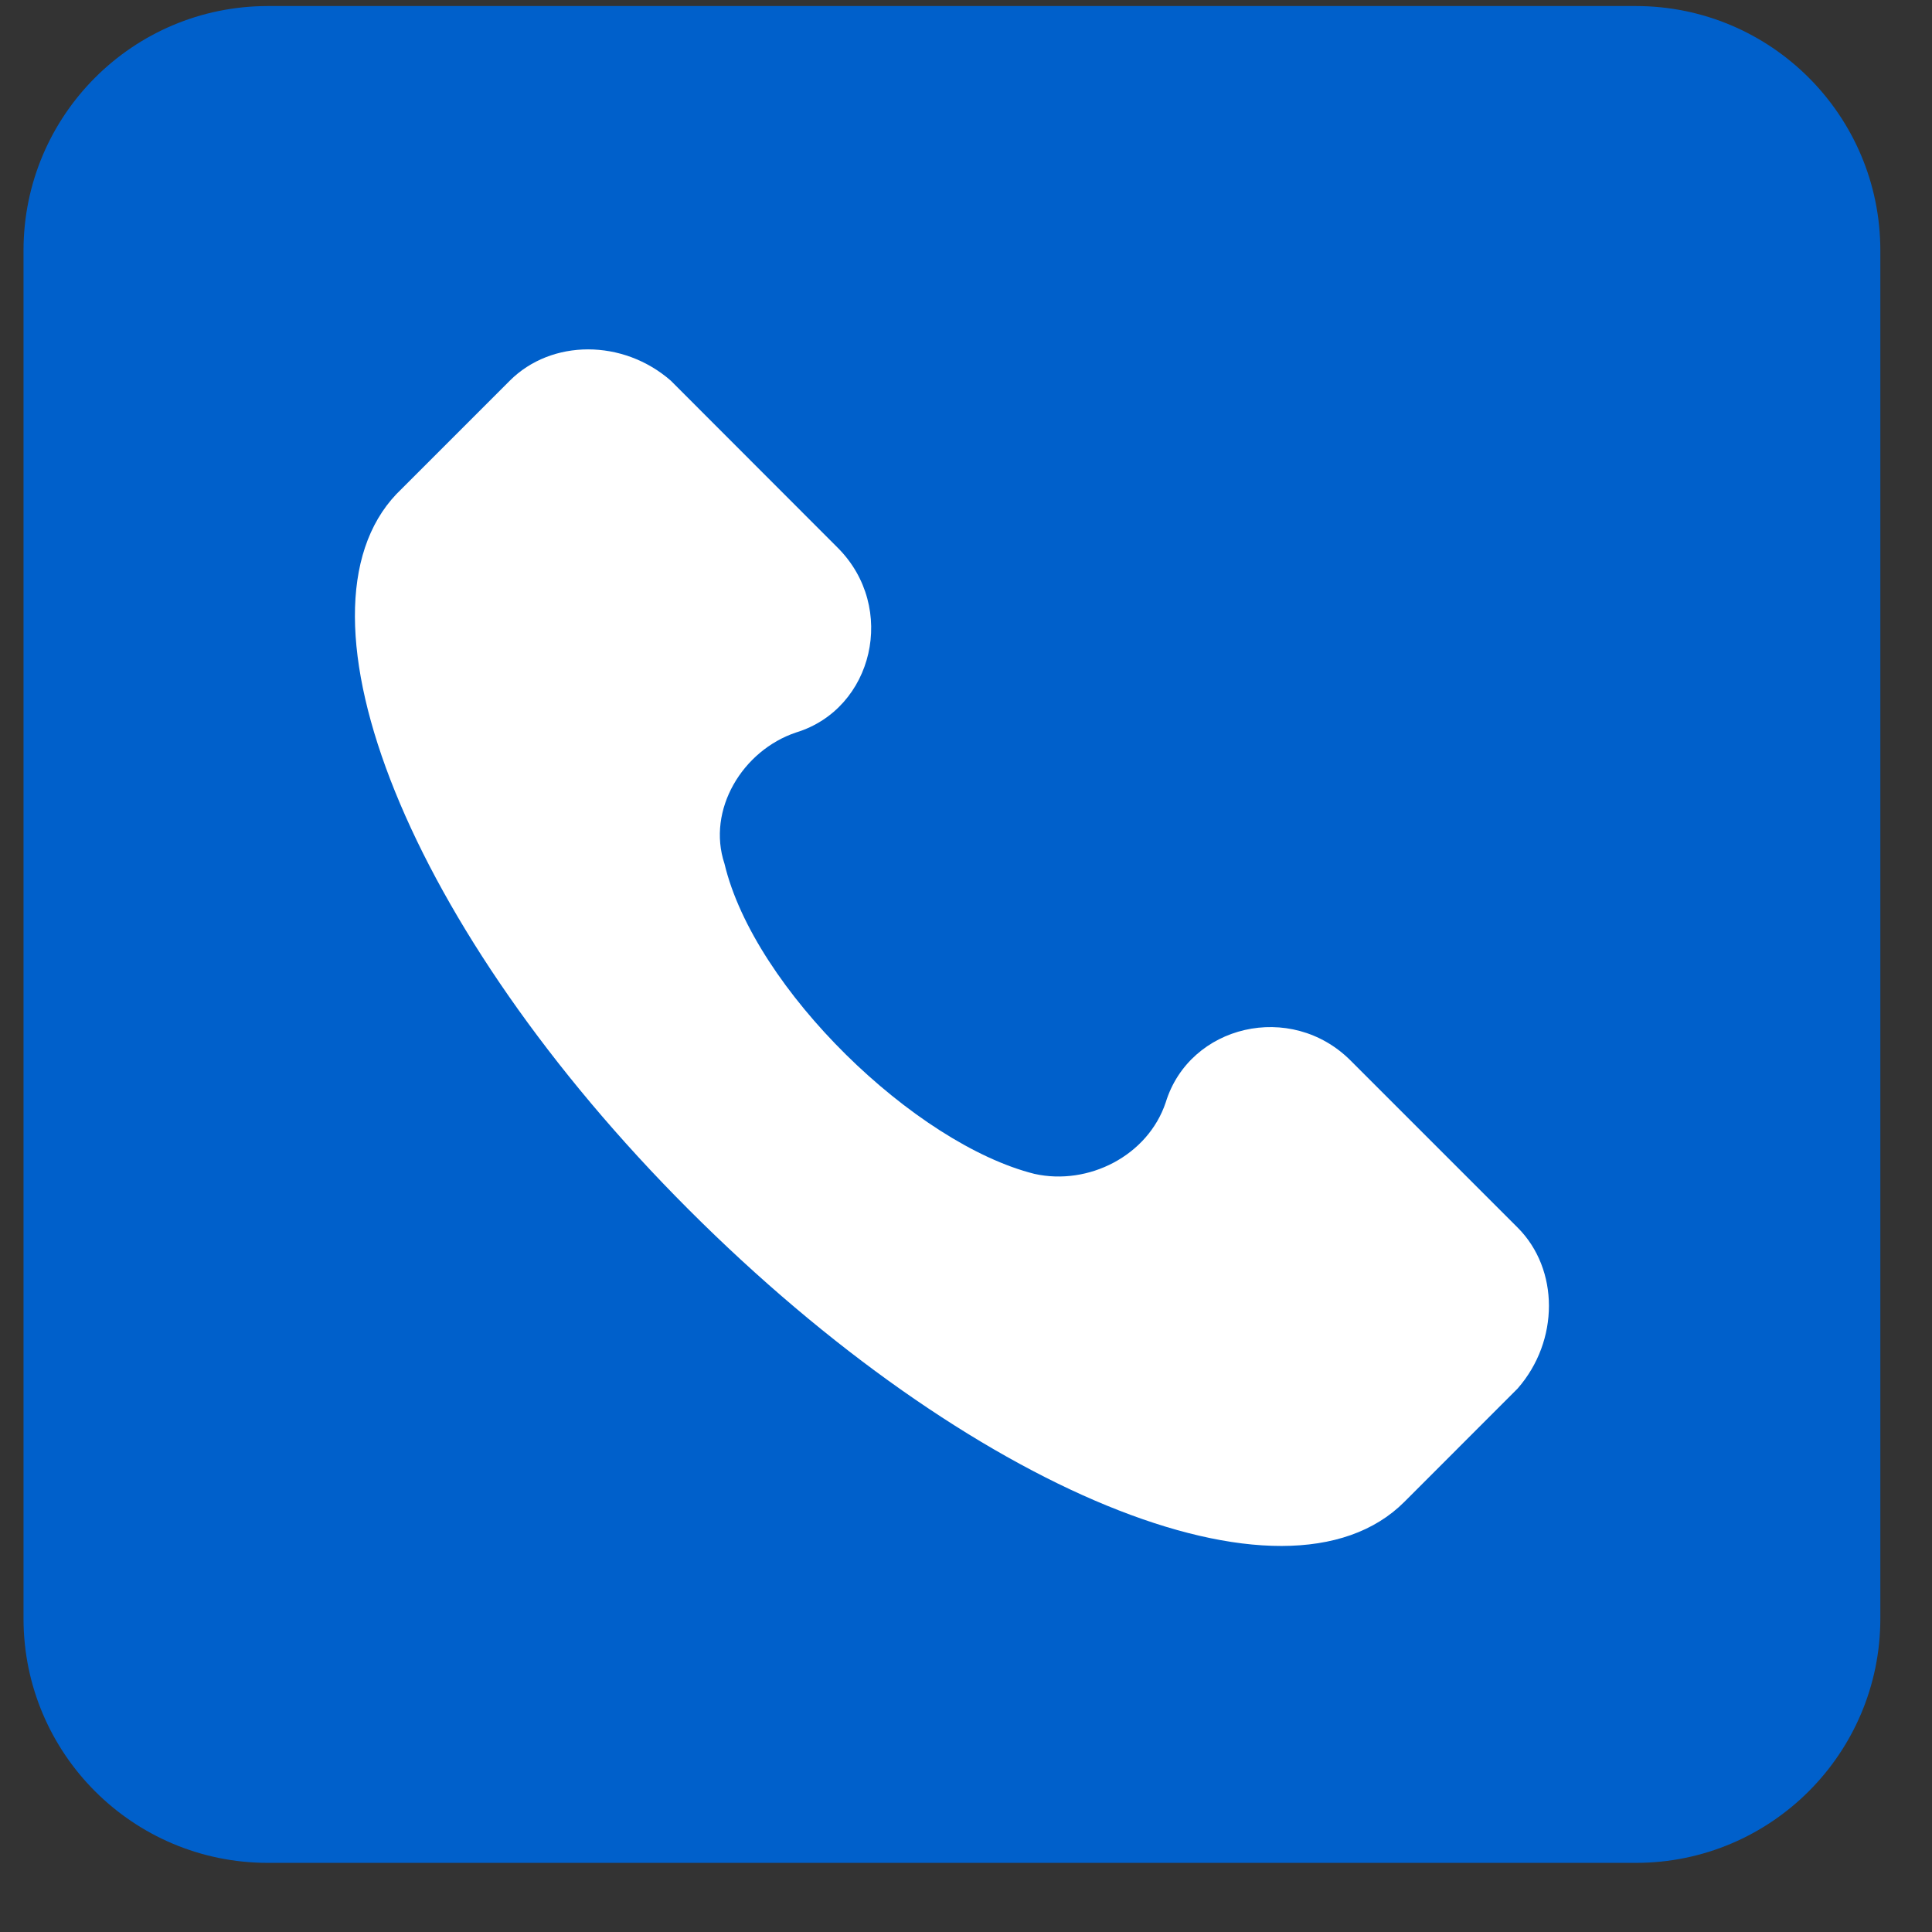
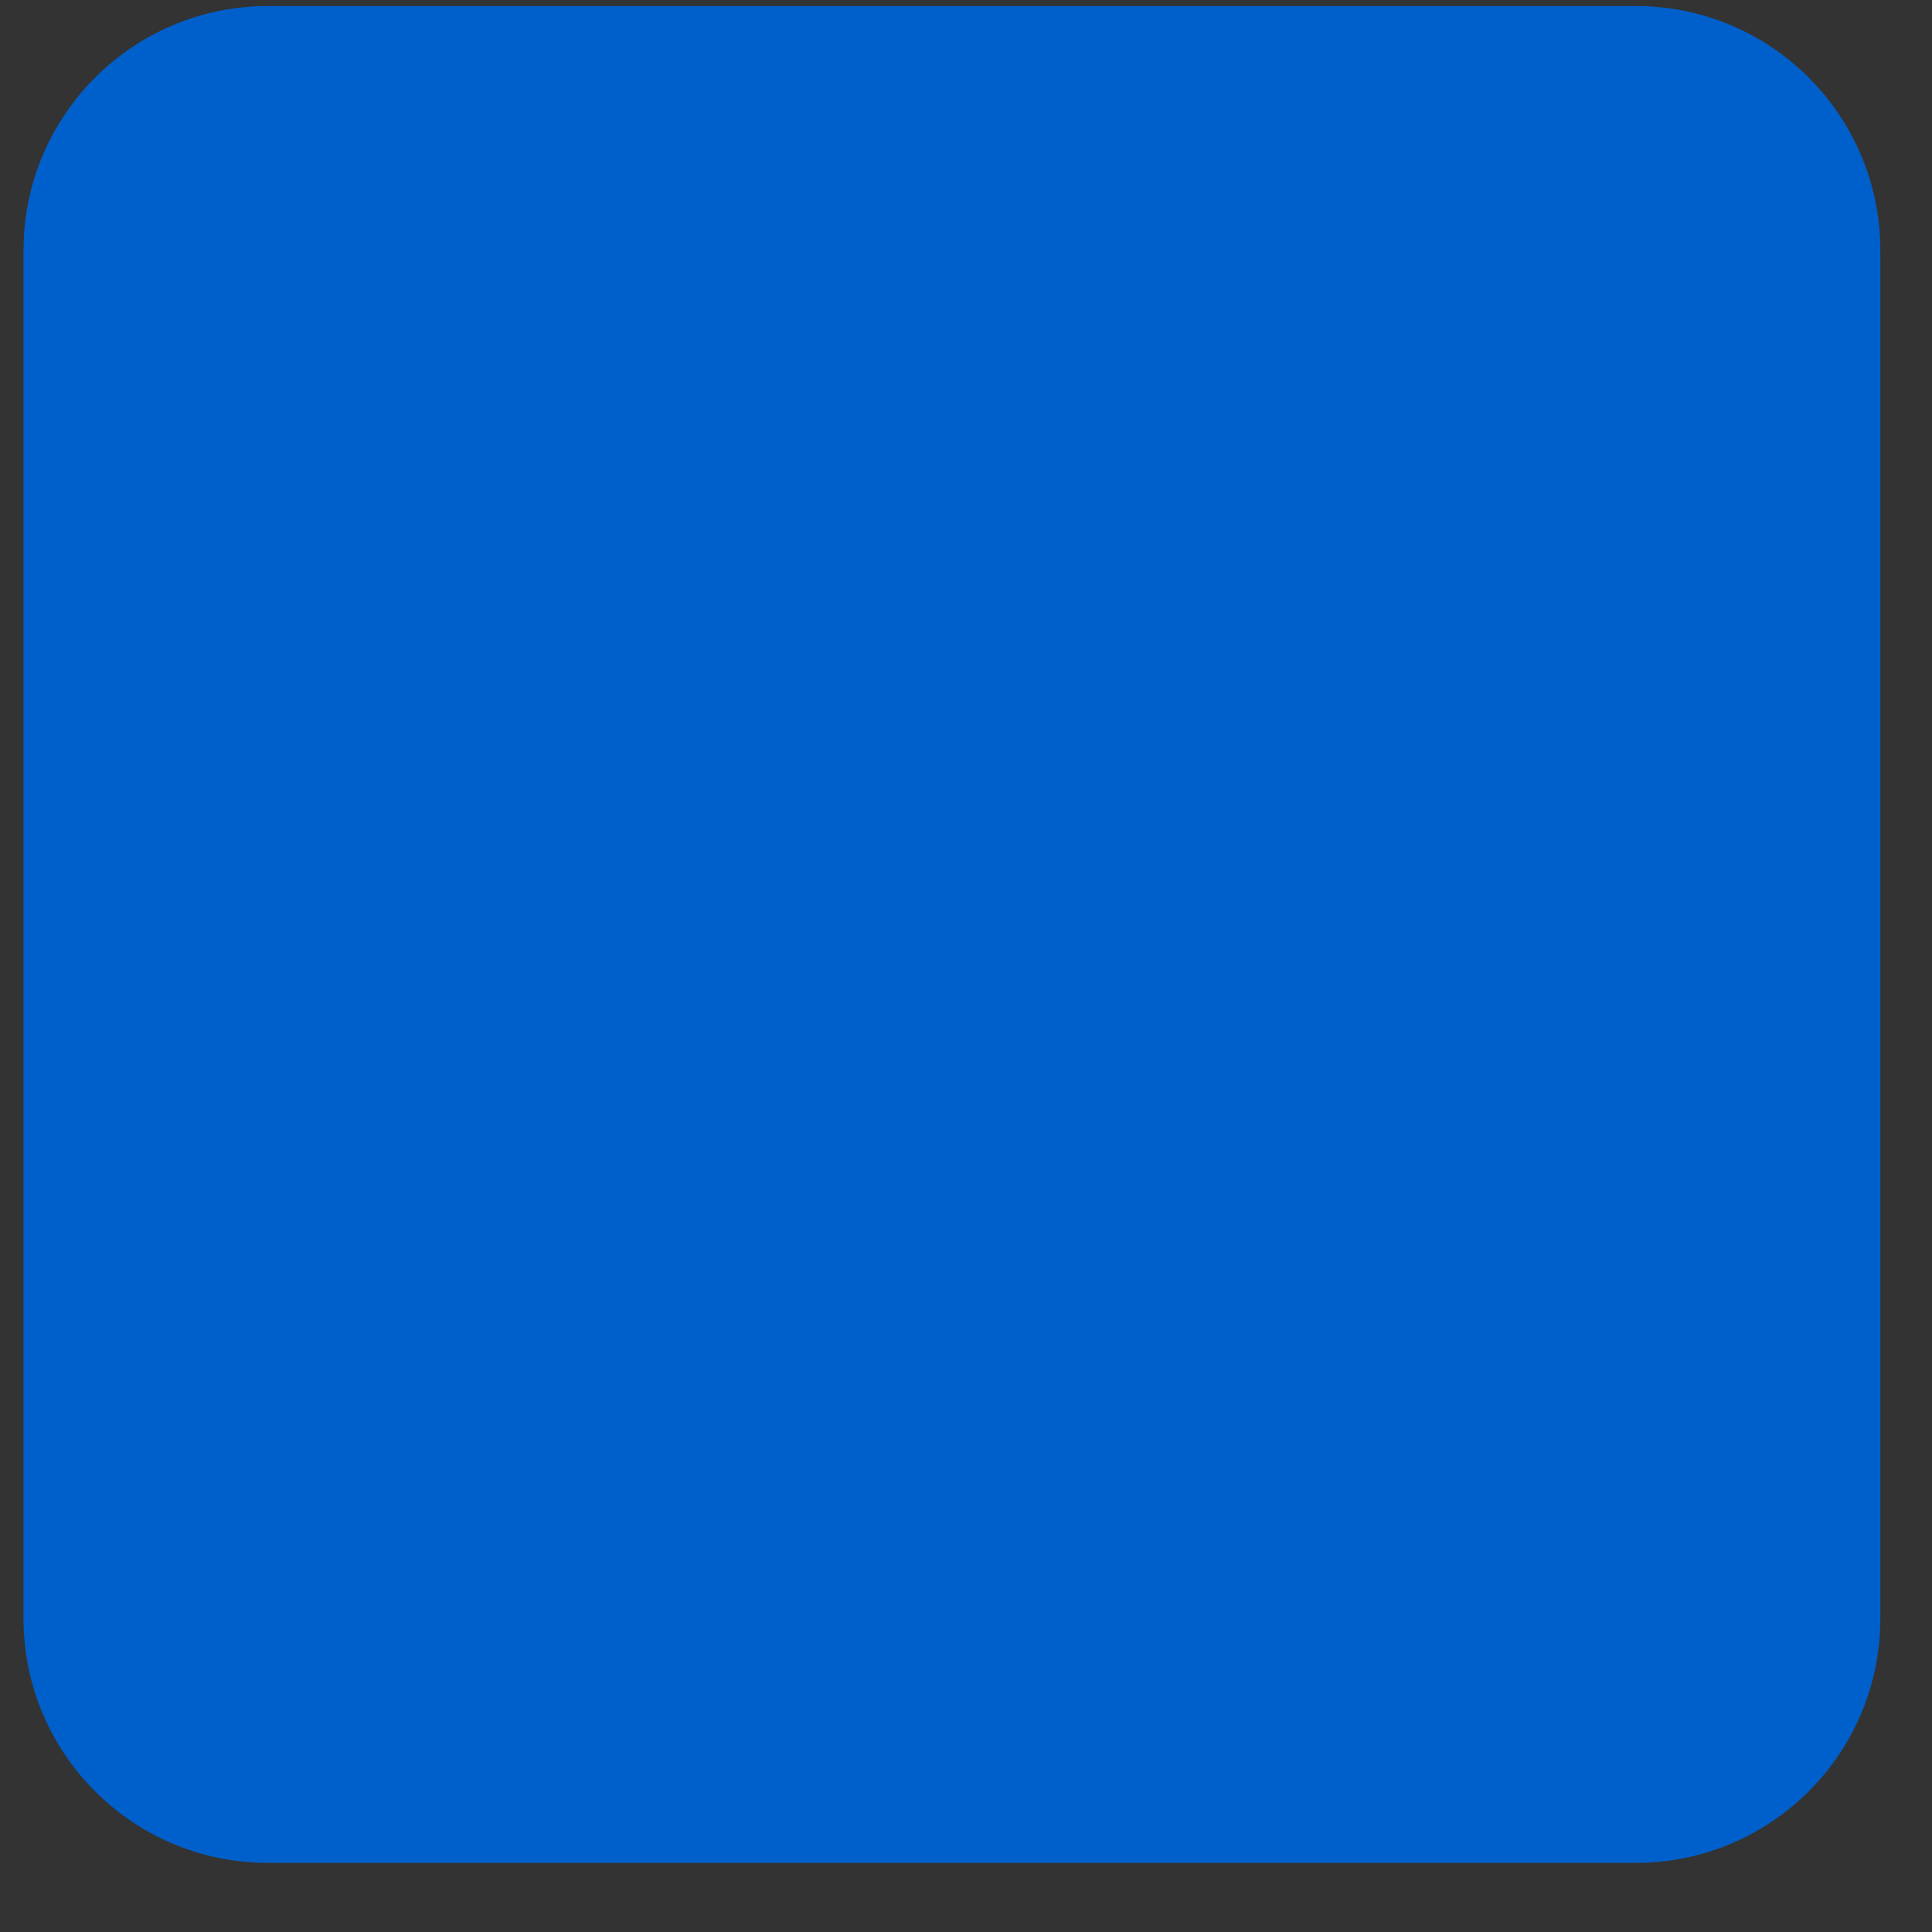
<svg xmlns="http://www.w3.org/2000/svg" width="23" height="23" viewBox="0 0 23 23" fill="none">
  <rect x="0" y="0" width="23" height="23" fill="#333333" stroke="none" />
  <path d="M19.475 22.177H3.189C1.582 22.177 0.28 20.875 0.28 19.268V2.982C0.28 1.375 1.582 0.072 3.189 0.072H19.475C21.082 0.072 22.385 1.375 22.385 2.982V19.268C22.385 20.875 21.082 22.177 19.475 22.177Z" fill="#0060CB" />
-   <path d="M18.067 14.614L16.079 12.626C15.369 11.915 14.162 12.2 13.878 13.123C13.665 13.761 12.955 14.117 12.316 13.975C10.896 13.62 8.98 11.774 8.625 10.283C8.412 9.643 8.838 8.934 9.477 8.72C10.399 8.438 10.683 7.231 9.973 6.521L7.986 4.532C7.418 4.035 6.566 4.035 6.069 4.532L4.72 5.881C3.371 7.301 4.862 11.063 8.199 14.4C11.535 17.738 15.298 19.299 16.718 17.88L18.067 16.53C18.564 15.963 18.564 15.111 18.067 14.614Z" fill="white" />
</svg>